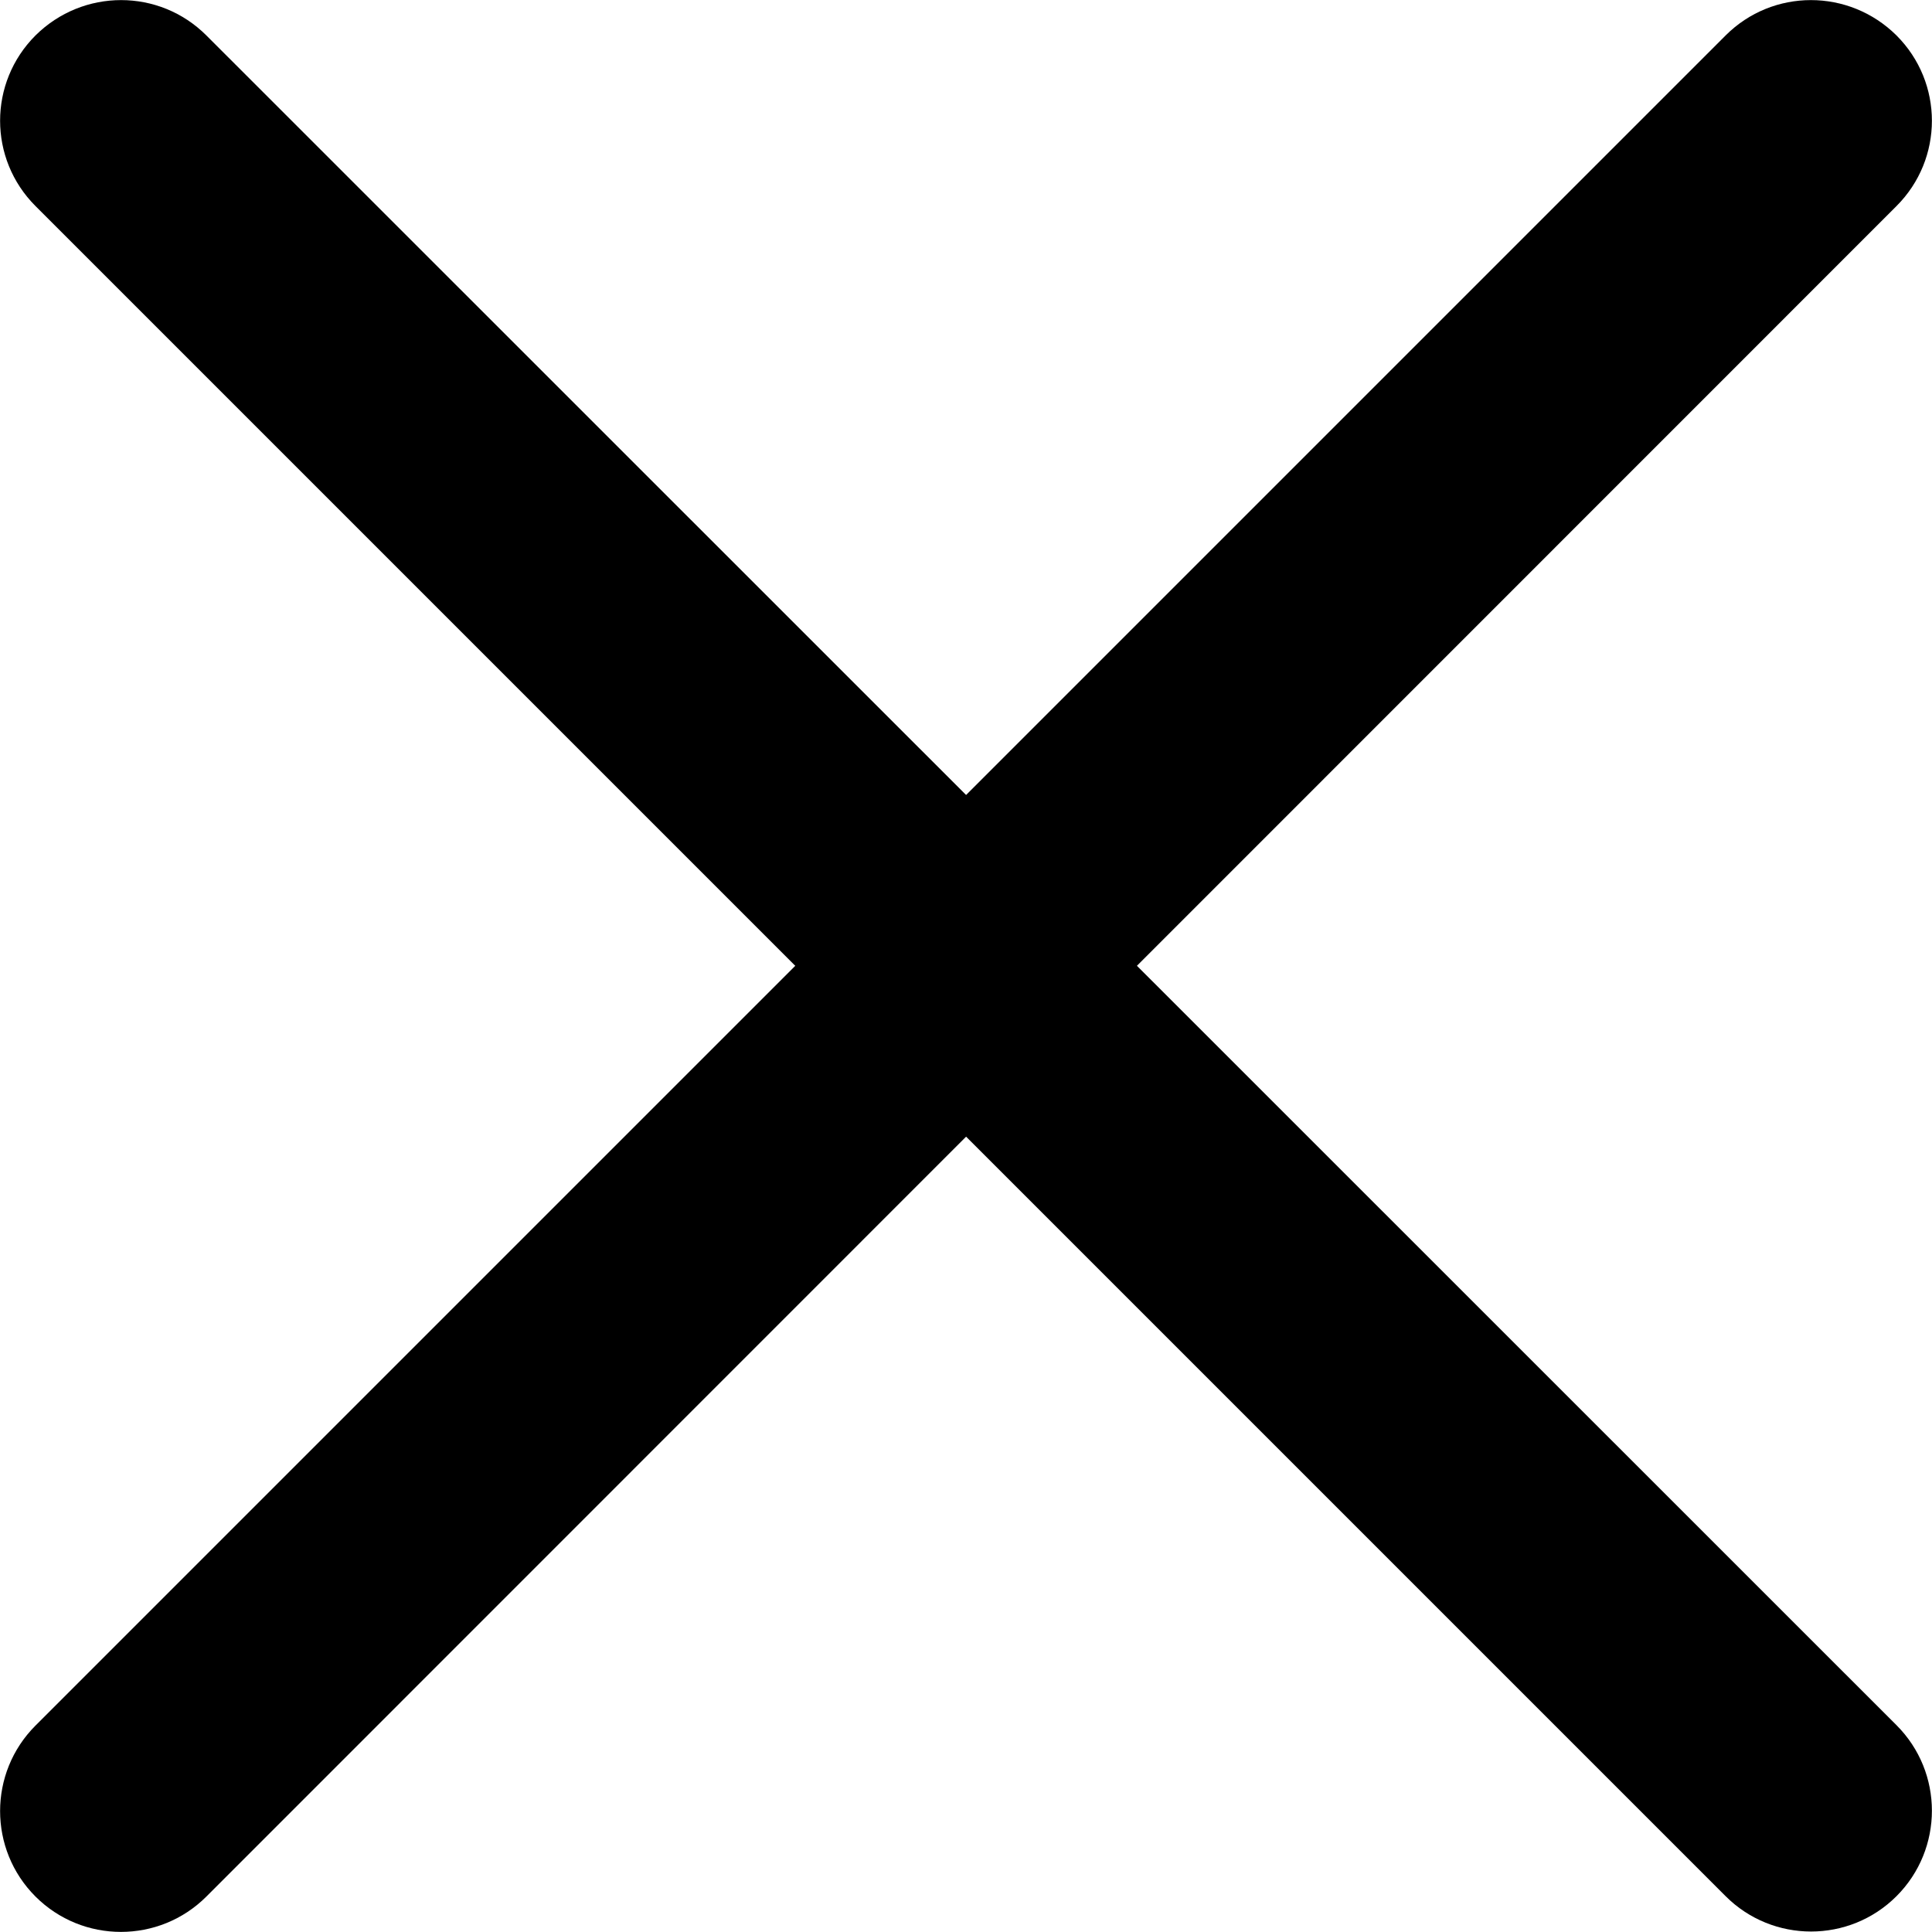
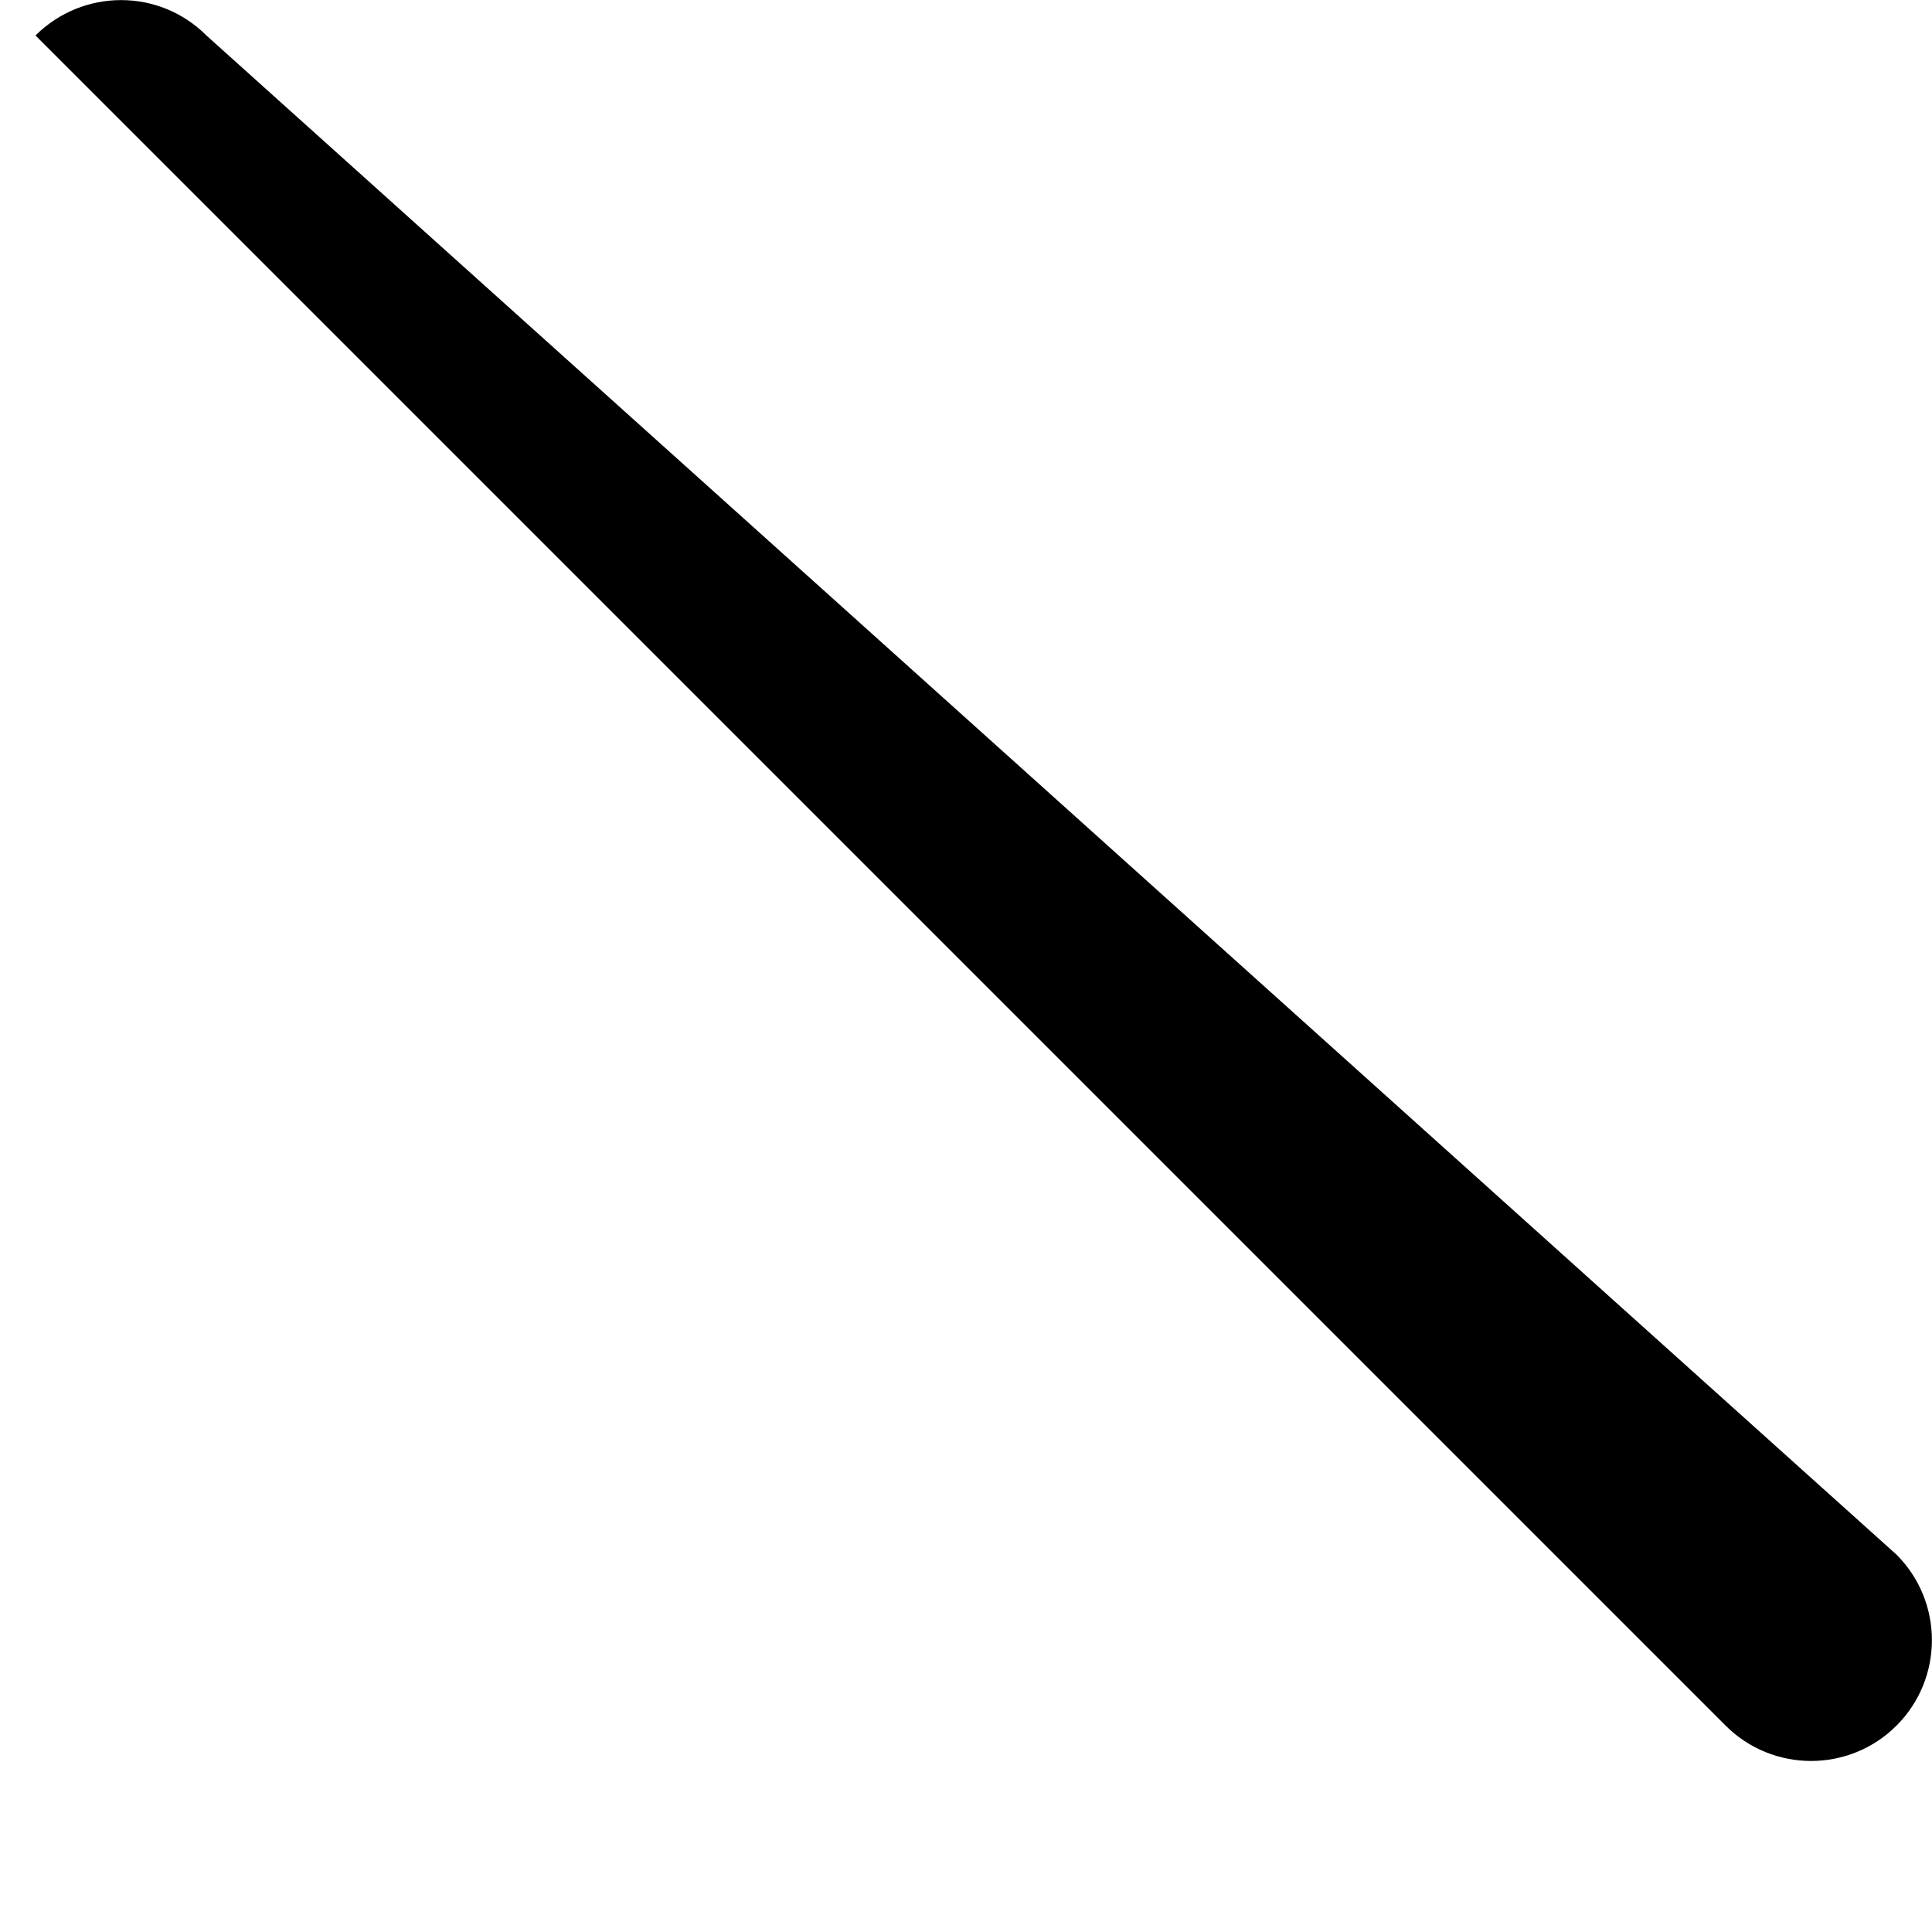
<svg xmlns="http://www.w3.org/2000/svg" version="1.1" id="Layer_1" x="0px" y="0px" viewBox="0 0 512 512" style="enable-background:new 0 0 512 512;" xml:space="preserve">
  <style type="text/css">
	.st0{fill-rule:evenodd;clip-rule:evenodd;}
</style>
  <g>
-     <path class="st0" d="M502.6,9.4c12.5,12.5,12.5,32.7,0,45.2l0,0L54.7,502.6c-12.5,12.5-32.8,12.5-45.3,0   c-12.5-12.5-12.5-32.8,0-45.3L457.3,9.4C469.8-3.1,490-3.1,502.6,9.4L502.6,9.4z" />
-     <path class="st0" d="M9.4,9.4c-12.5,12.5-12.5,32.7,0,45.2l0,0l447.9,447.9c12.5,12.5,32.8,12.5,45.3,0c12.5-12.5,12.5-32.8,0-45.3   L54.7,9.4C42.2-3.1,22-3.1,9.4,9.4L9.4,9.4z" />
+     <path class="st0" d="M9.4,9.4l0,0l447.9,447.9c12.5,12.5,32.8,12.5,45.3,0c12.5-12.5,12.5-32.8,0-45.3   L54.7,9.4C42.2-3.1,22-3.1,9.4,9.4L9.4,9.4z" />
  </g>
</svg>